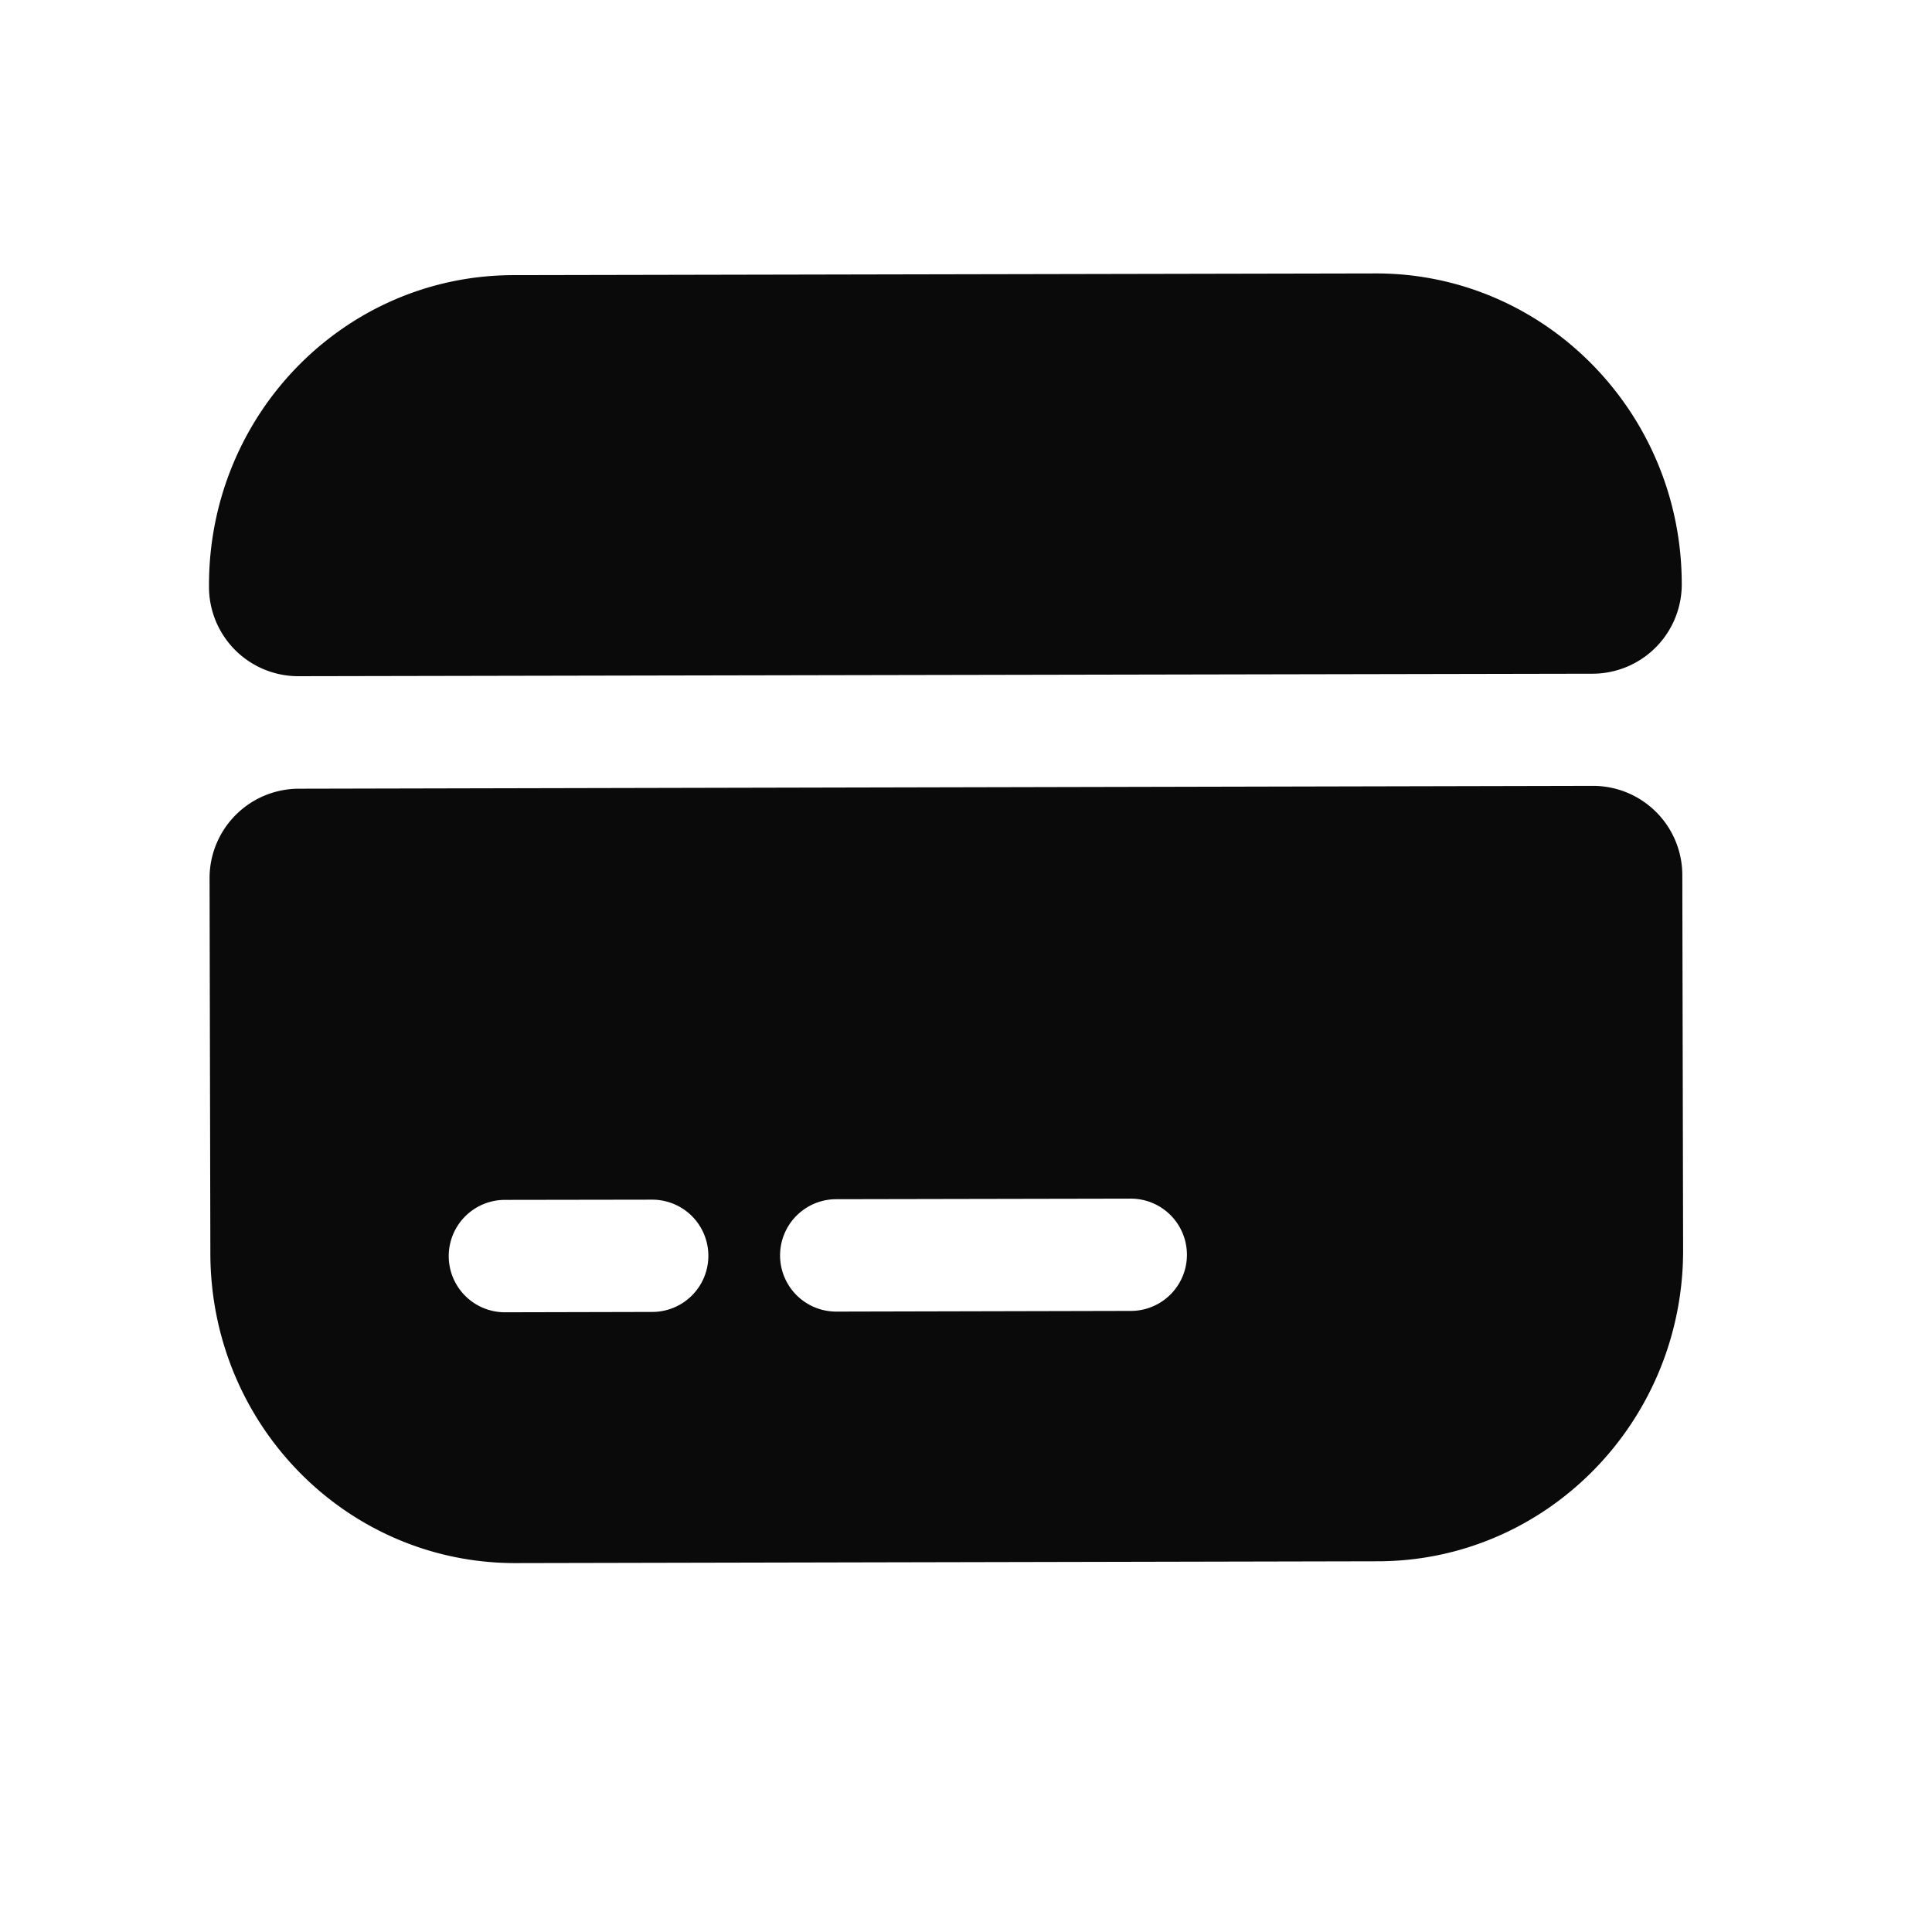
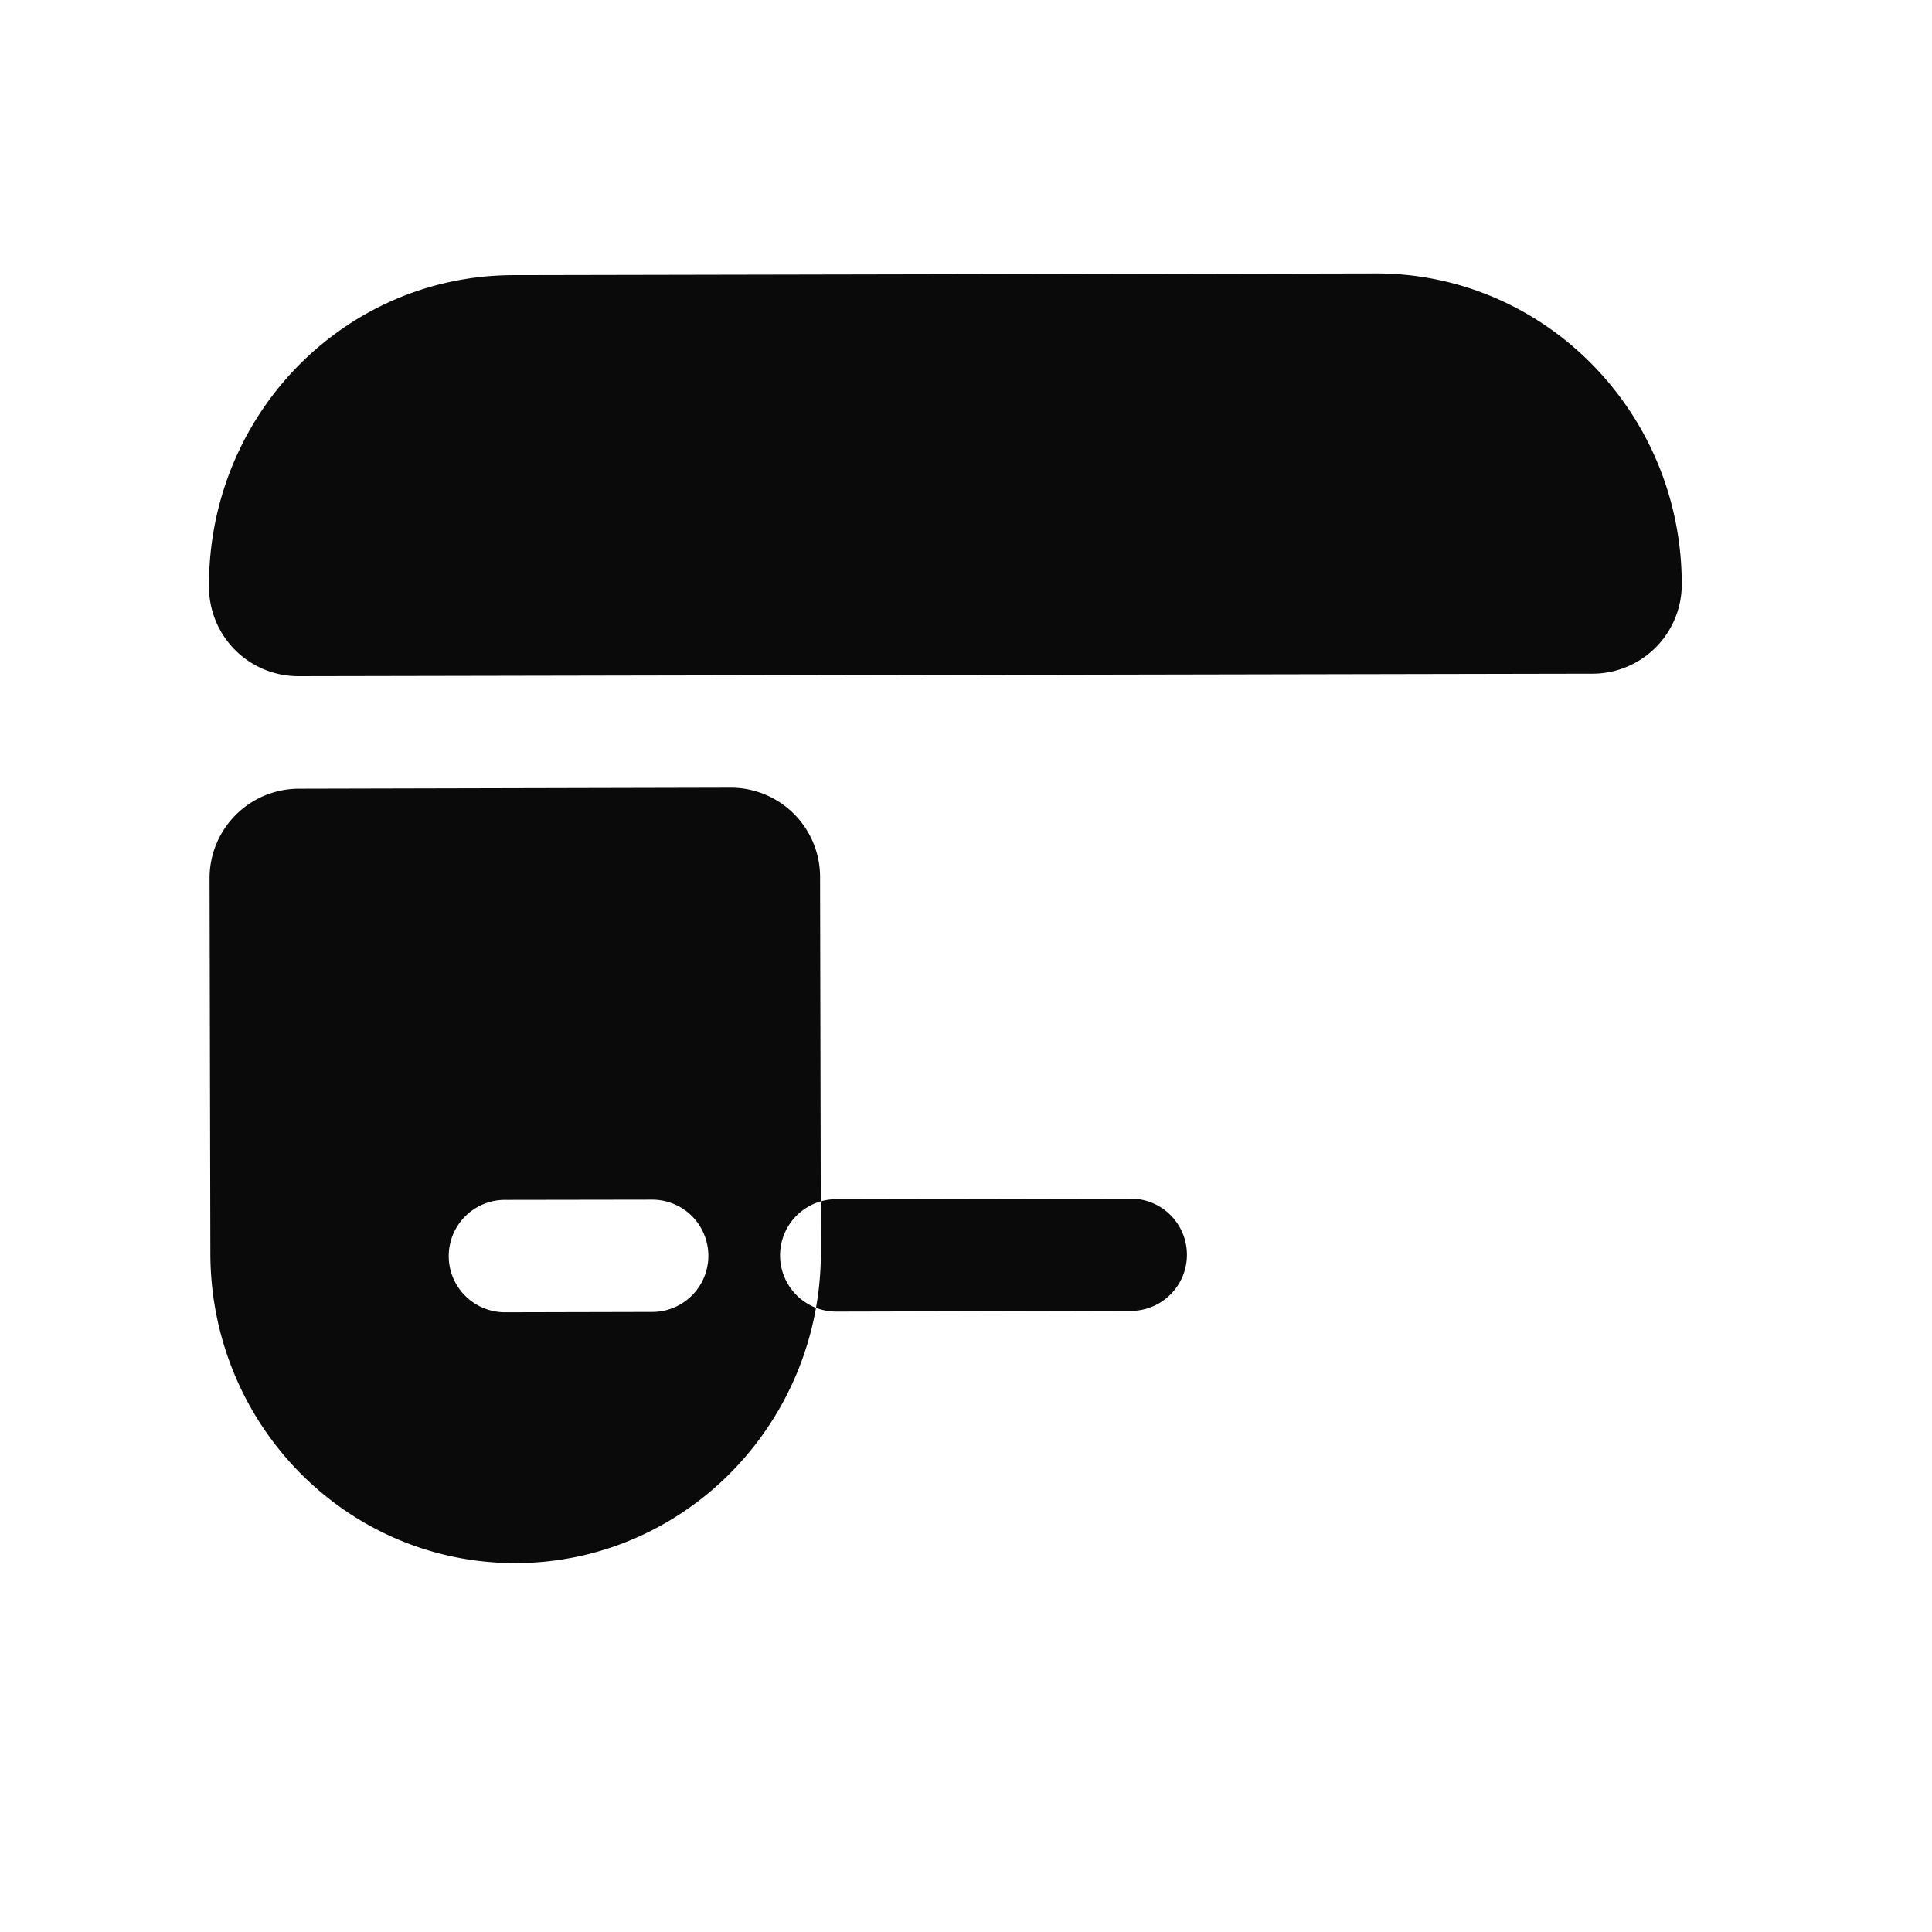
<svg xmlns="http://www.w3.org/2000/svg" width="17" height="17" viewBox="0 0 17 17" fill="none">
-   <path d="M14.798 5.135a.786.786 0 01-.776.793L2.618 5.95a.786.786 0 01-.779-.79v-.006c-.003-1.508 1.193-2.73 2.677-2.733l7.588-.015c1.484-.003 2.691 1.22 2.694 2.728zM1.844 7.731l.007 3.3c.003 1.51 1.204 2.726 2.688 2.723l7.587-.016c1.484-.003 2.687-1.23 2.684-2.74l-.007-3.293a.786.786 0 00-.779-.79L2.62 6.94a.787.787 0 00-.776.792zm3.896 3.813l-1.296.003a.494.494 0 01-.002-.989l1.296-.002a.494.494 0 01.002.988zm4.211-.009l-2.592.006a.494.494 0 01-.001-.989l2.591-.005a.494.494 0 01.002.988z" fill="#0A0A0A" />
+   <path d="M14.798 5.135a.786.786 0 01-.776.793L2.618 5.95a.786.786 0 01-.779-.79v-.006c-.003-1.508 1.193-2.73 2.677-2.733l7.588-.015c1.484-.003 2.691 1.22 2.694 2.728zM1.844 7.731l.007 3.3c.003 1.51 1.204 2.726 2.688 2.723c1.484-.003 2.687-1.23 2.684-2.74l-.007-3.293a.786.786 0 00-.779-.79L2.62 6.94a.787.787 0 00-.776.792zm3.896 3.813l-1.296.003a.494.494 0 01-.002-.989l1.296-.002a.494.494 0 01.002.988zm4.211-.009l-2.592.006a.494.494 0 01-.001-.989l2.591-.005a.494.494 0 01.002.988z" fill="#0A0A0A" />
</svg>